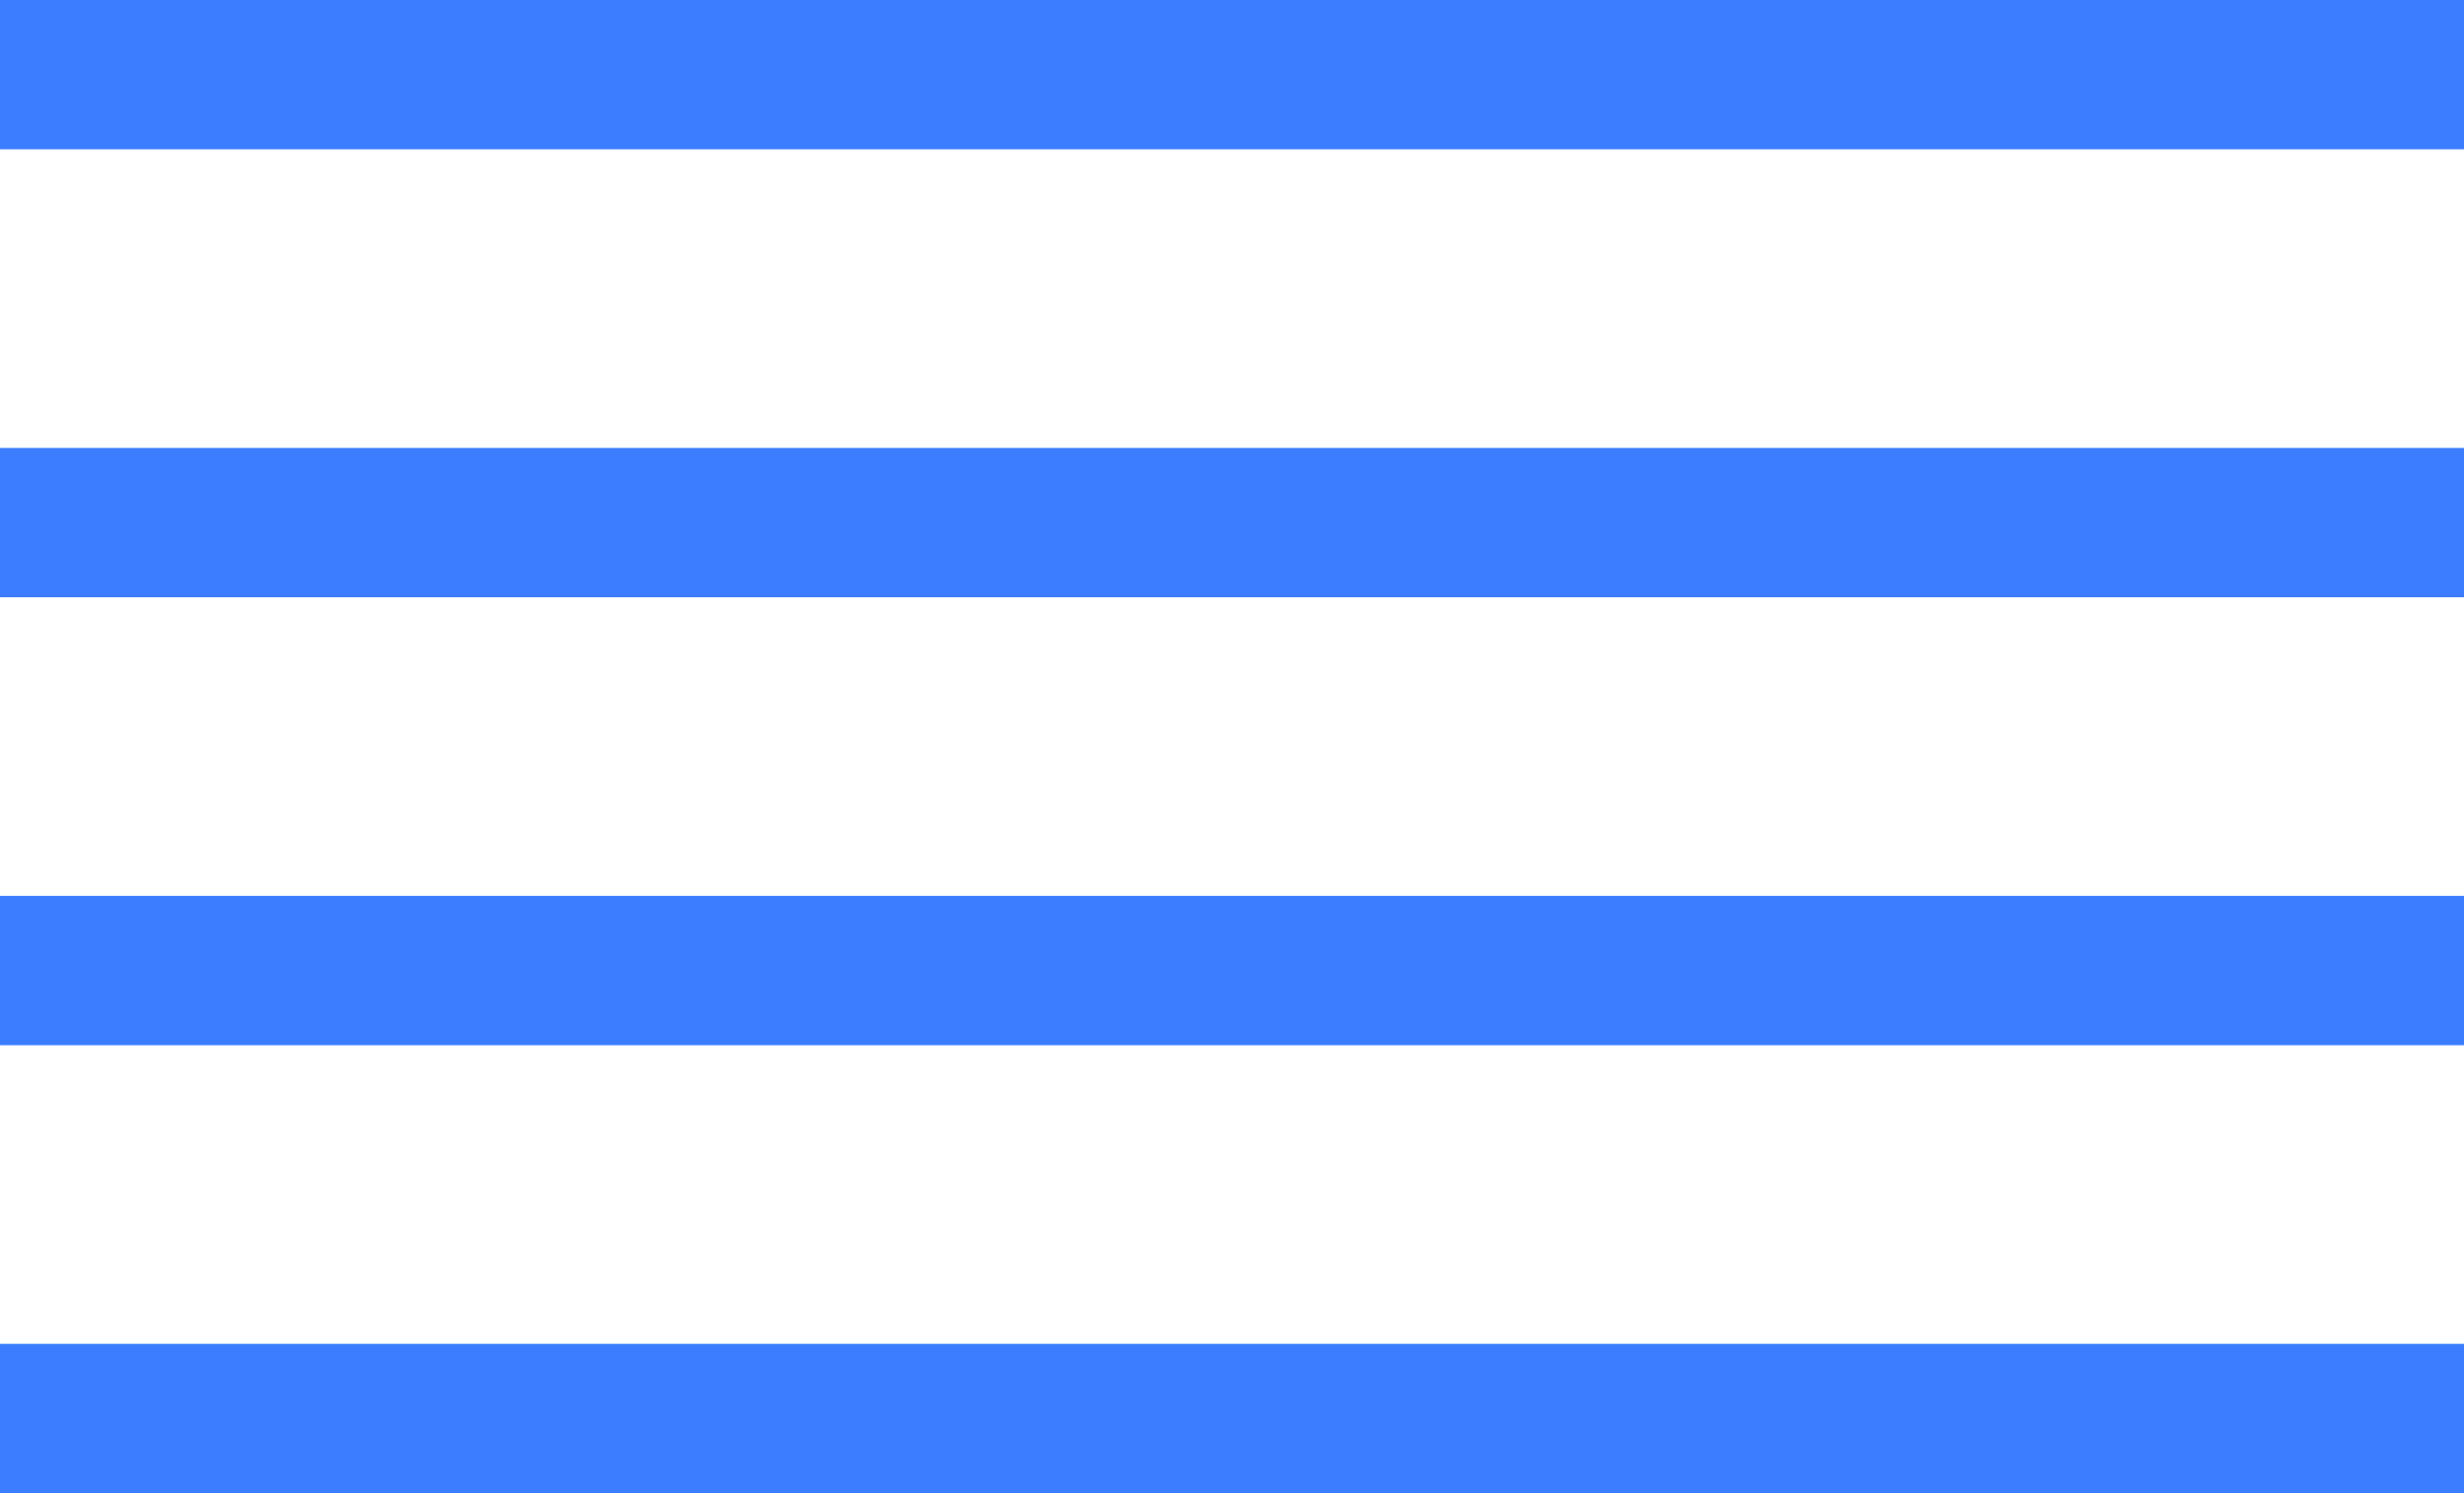
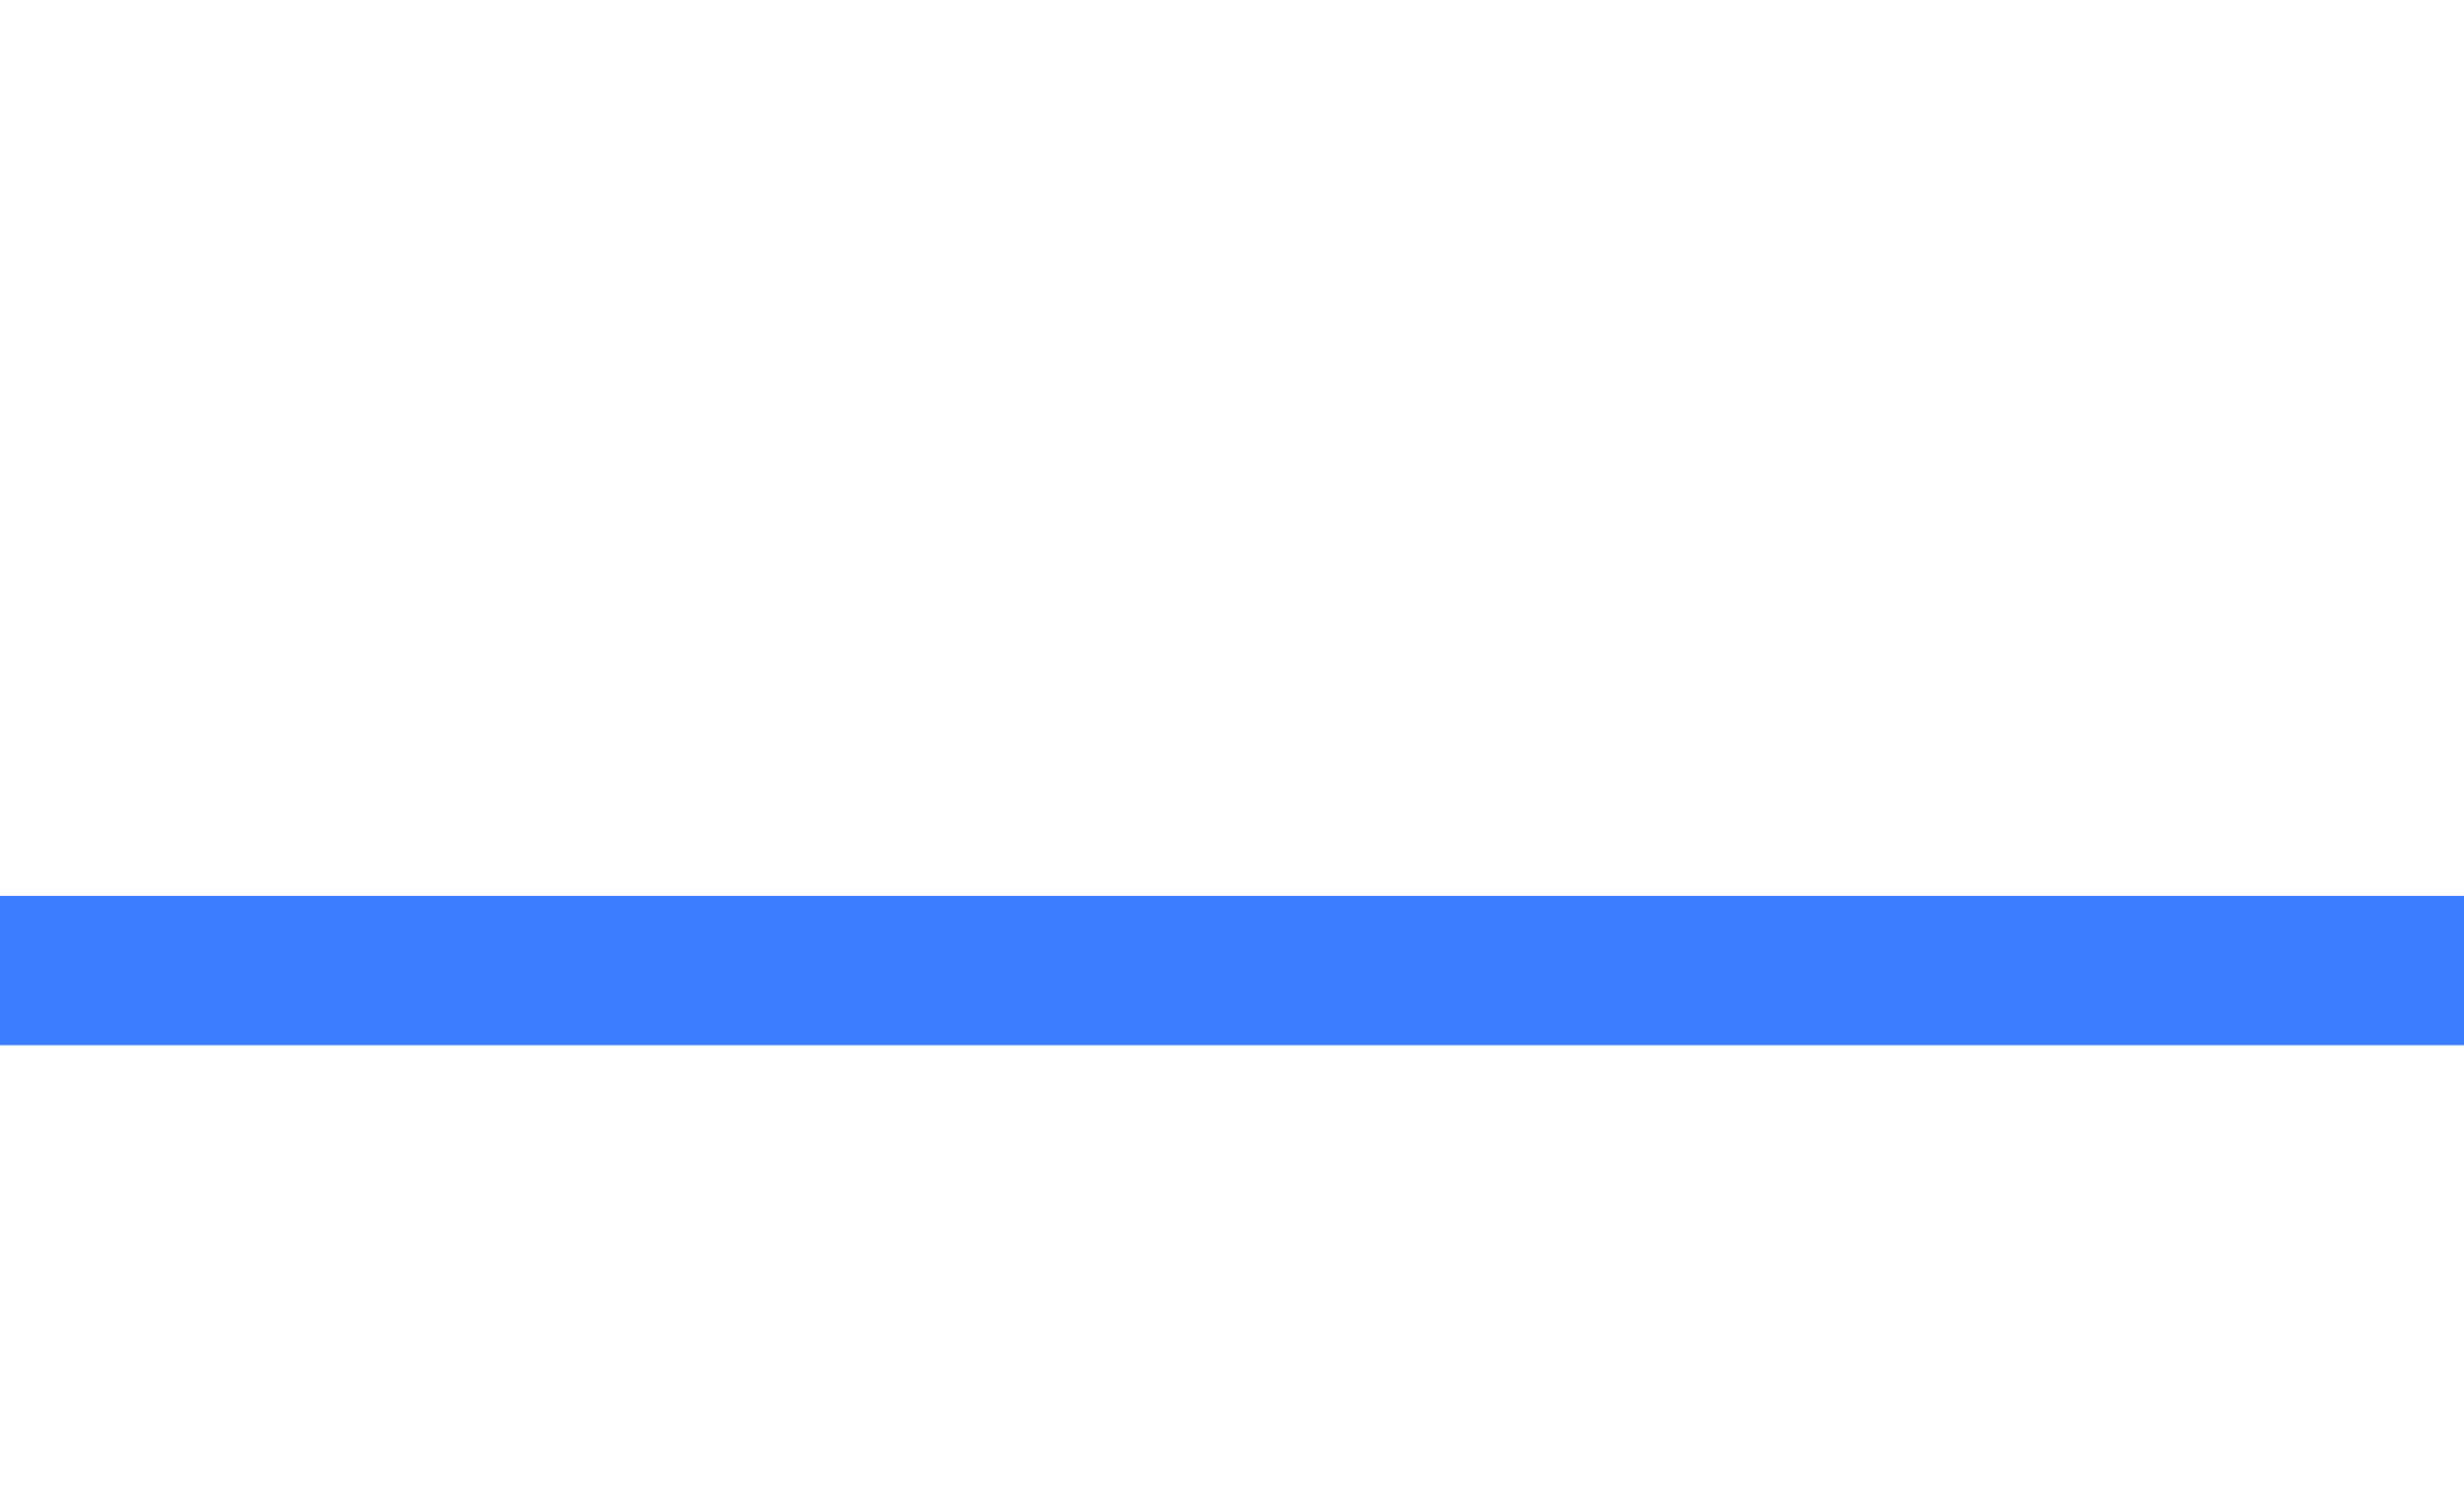
<svg xmlns="http://www.w3.org/2000/svg" width="33" height="20" viewBox="0 0 33 20" fill="none">
-   <line y1="1" x2="33" y2="1" stroke="#3B7DFE" stroke-width="2" />
-   <line y1="7" x2="33" y2="7" stroke="#3B7DFE" stroke-width="2" />
  <line y1="13" x2="33" y2="13" stroke="#3B7DFE" stroke-width="2" />
-   <line y1="19" x2="33" y2="19" stroke="#3B7DFE" stroke-width="2" />
</svg>